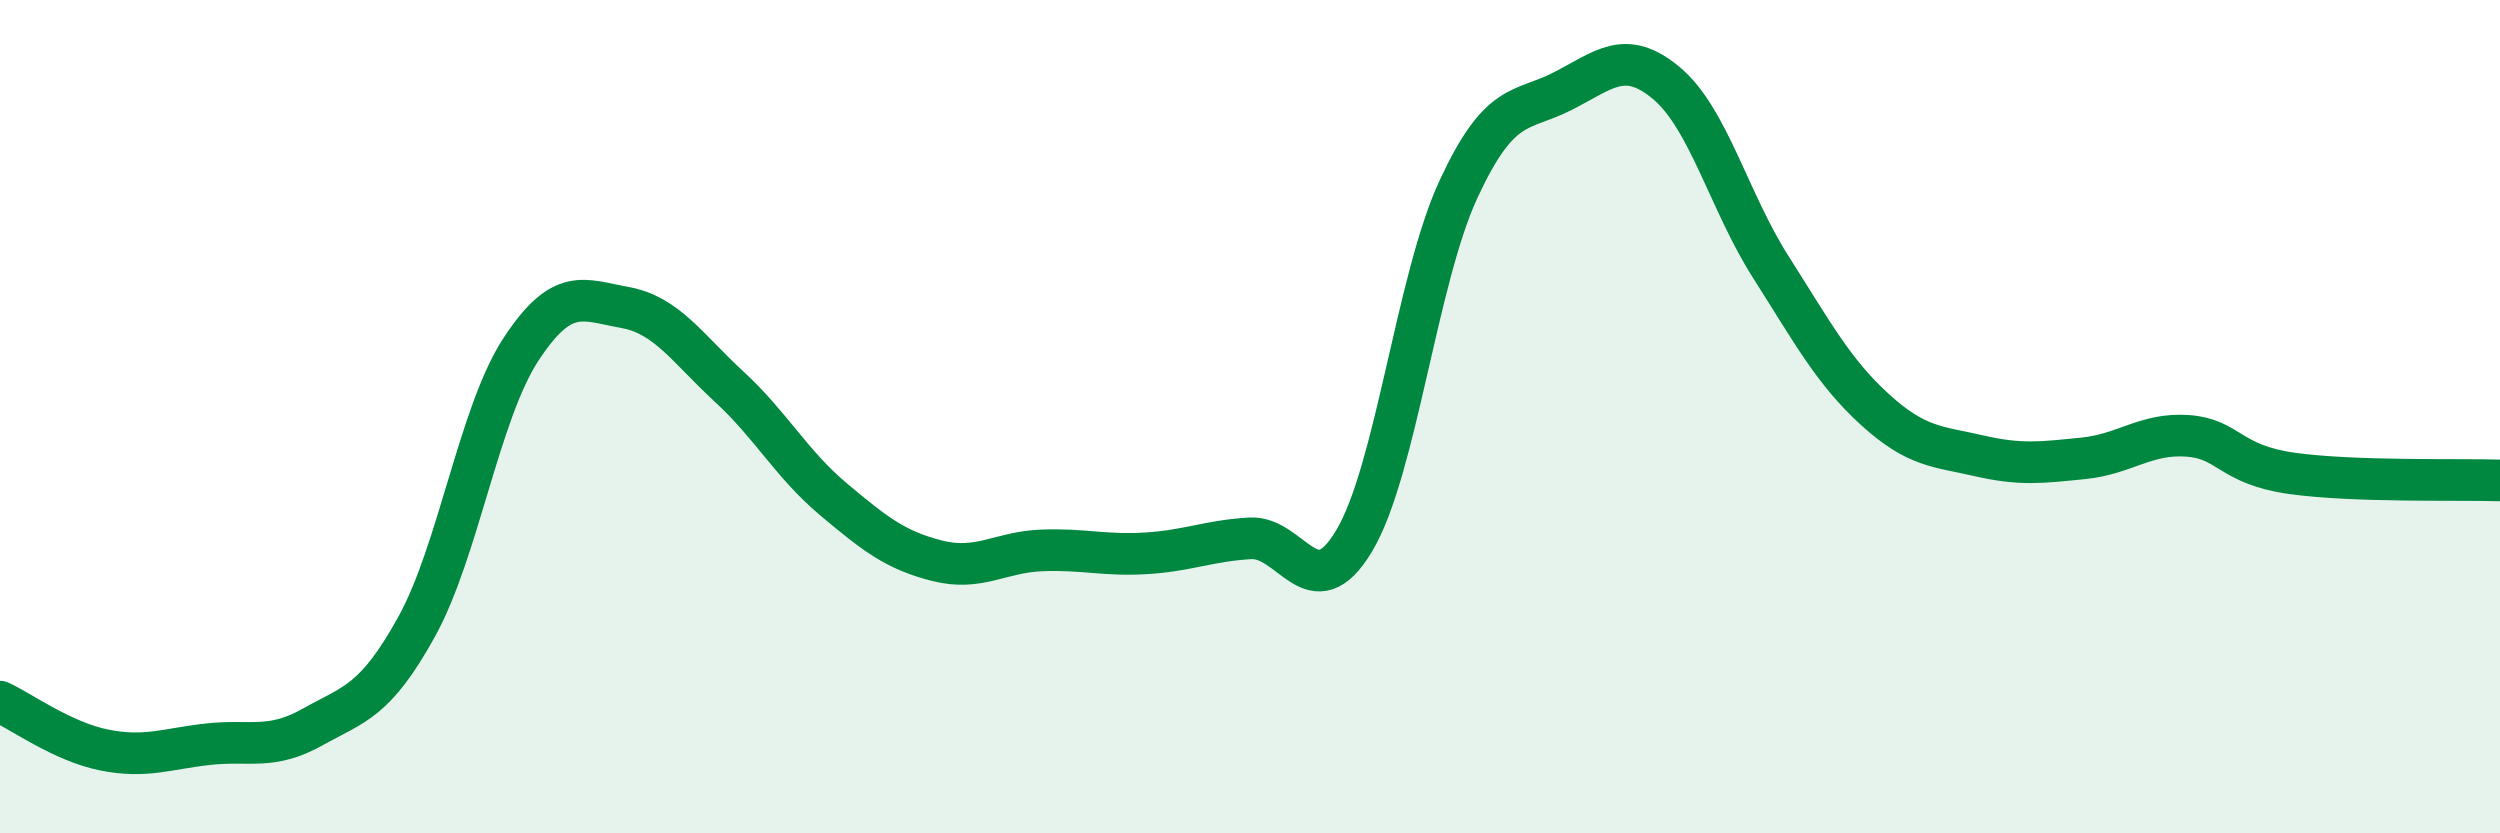
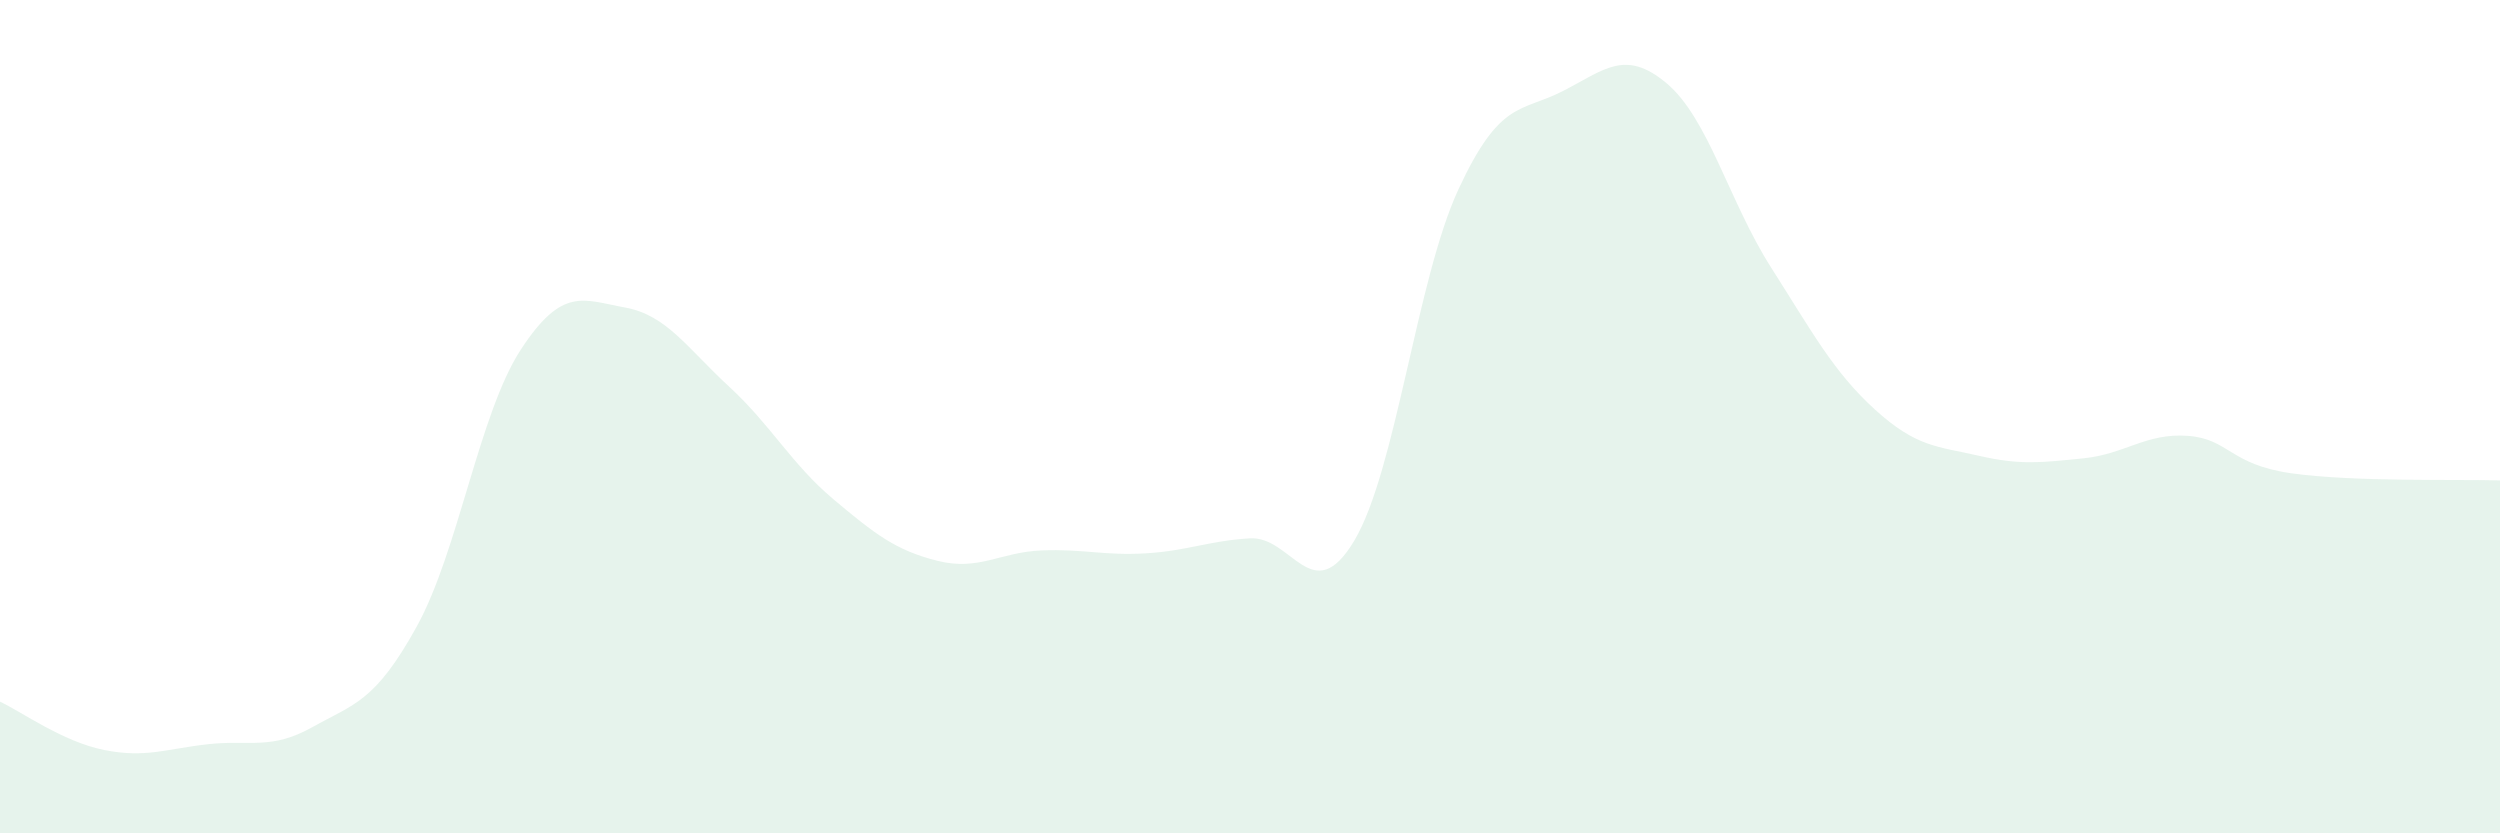
<svg xmlns="http://www.w3.org/2000/svg" width="60" height="20" viewBox="0 0 60 20">
  <path d="M 0,16.84 C 0.5,17.07 1.5,17.8 2.5,18 C 3.5,18.2 4,17.97 5,17.86 C 6,17.75 6.5,18.01 7.5,17.45 C 8.5,16.89 9,16.85 10,15.04 C 11,13.23 11.5,9.92 12.5,8.39 C 13.5,6.86 14,7.2 15,7.38 C 16,7.56 16.5,8.36 17.5,9.28 C 18.5,10.2 19,11.14 20,11.98 C 21,12.82 21.5,13.21 22.5,13.46 C 23.5,13.71 24,13.25 25,13.21 C 26,13.17 26.5,13.34 27.5,13.28 C 28.5,13.22 29,12.98 30,12.92 C 31,12.86 31.5,14.65 32.5,12.98 C 33.5,11.31 34,6.71 35,4.55 C 36,2.39 36.5,2.7 37.5,2.19 C 38.5,1.68 39,1.16 40,2 C 41,2.84 41.5,4.84 42.5,6.41 C 43.5,7.98 44,8.92 45,9.83 C 46,10.74 46.5,10.71 47.5,10.94 C 48.5,11.17 49,11.1 50,11 C 51,10.9 51.5,10.39 52.5,10.46 C 53.5,10.53 53.5,11.15 55,11.36 C 56.5,11.57 59,11.5 60,11.53L60 20L0 20Z" fill="#008740" opacity="0.1" stroke-linecap="round" stroke-linejoin="round" />
-   <path d="M 0,16.84 C 0.5,17.07 1.5,17.8 2.5,18 C 3.5,18.2 4,17.97 5,17.86 C 6,17.75 6.5,18.01 7.5,17.45 C 8.5,16.89 9,16.85 10,15.04 C 11,13.23 11.5,9.92 12.5,8.39 C 13.5,6.86 14,7.2 15,7.38 C 16,7.56 16.5,8.36 17.5,9.28 C 18.5,10.2 19,11.14 20,11.98 C 21,12.82 21.5,13.21 22.5,13.46 C 23.5,13.71 24,13.25 25,13.21 C 26,13.17 26.5,13.34 27.5,13.28 C 28.5,13.22 29,12.98 30,12.92 C 31,12.86 31.5,14.65 32.5,12.98 C 33.5,11.31 34,6.71 35,4.55 C 36,2.39 36.5,2.7 37.5,2.19 C 38.5,1.68 39,1.16 40,2 C 41,2.84 41.5,4.84 42.5,6.41 C 43.5,7.98 44,8.92 45,9.83 C 46,10.74 46.5,10.71 47.5,10.94 C 48.5,11.17 49,11.1 50,11 C 51,10.9 51.5,10.39 52.5,10.46 C 53.5,10.53 53.5,11.15 55,11.36 C 56.5,11.57 59,11.5 60,11.53" stroke="#008740" stroke-width="1" fill="none" stroke-linecap="round" stroke-linejoin="round" />
</svg>